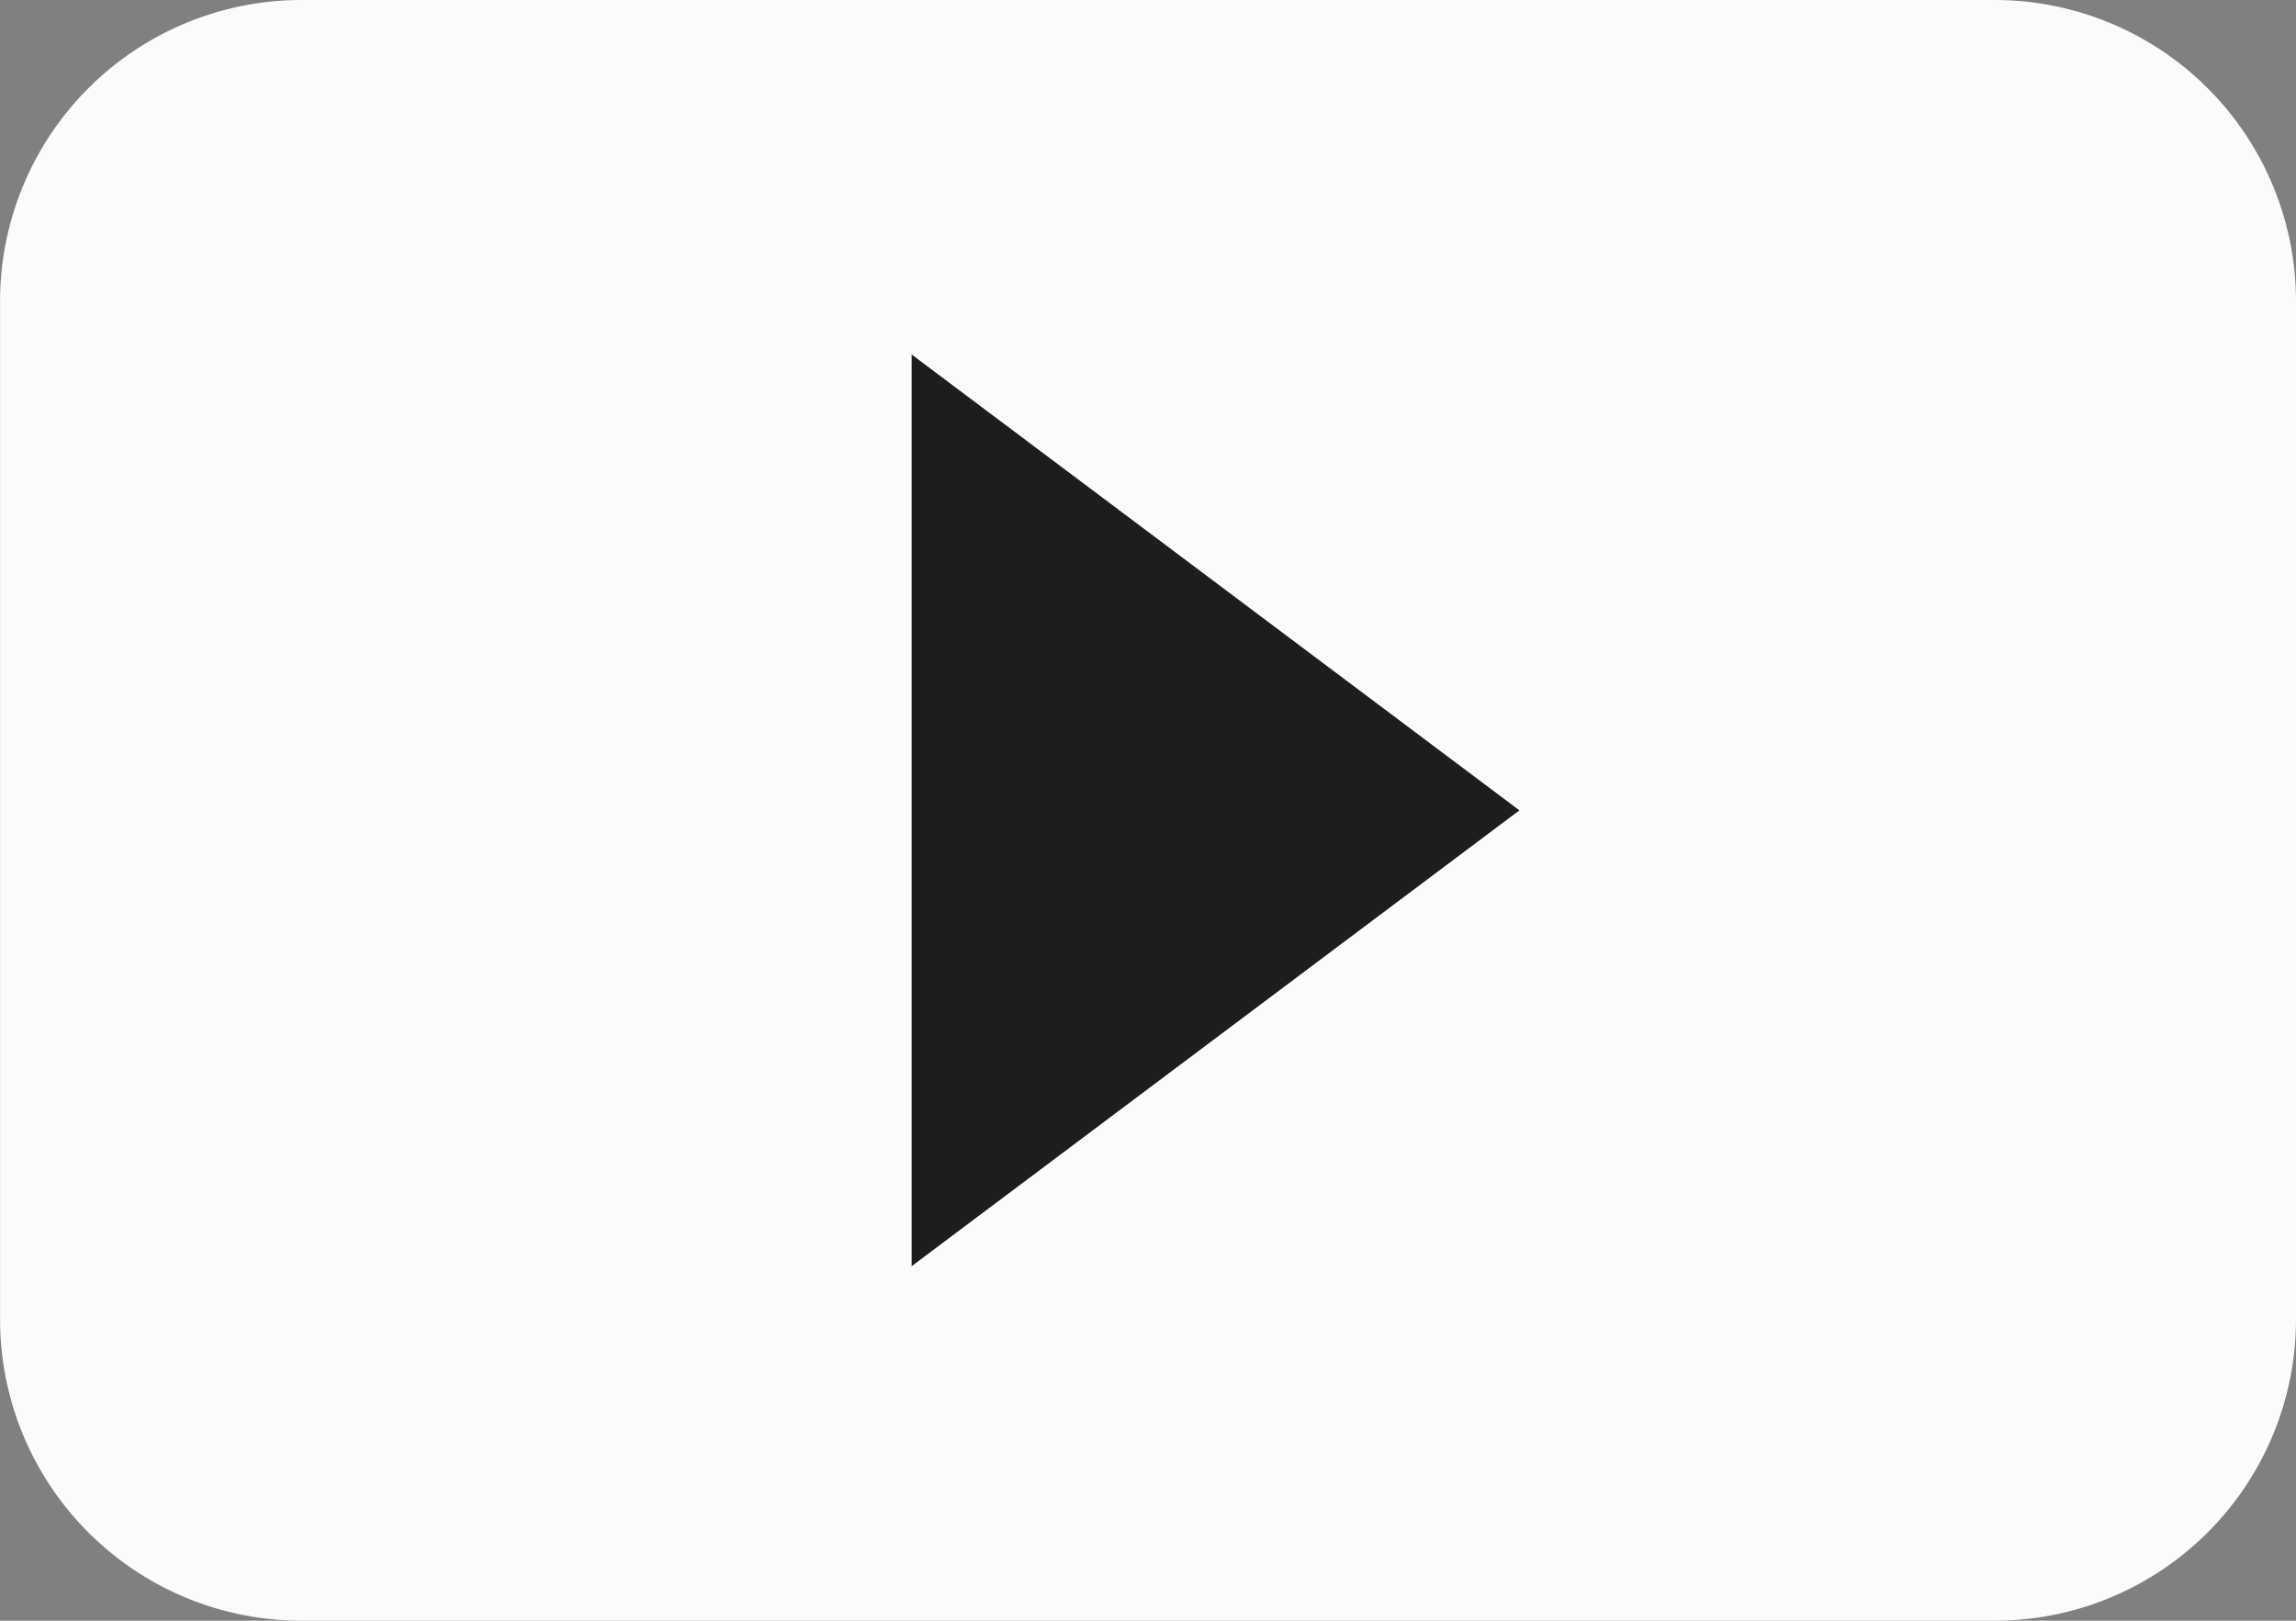
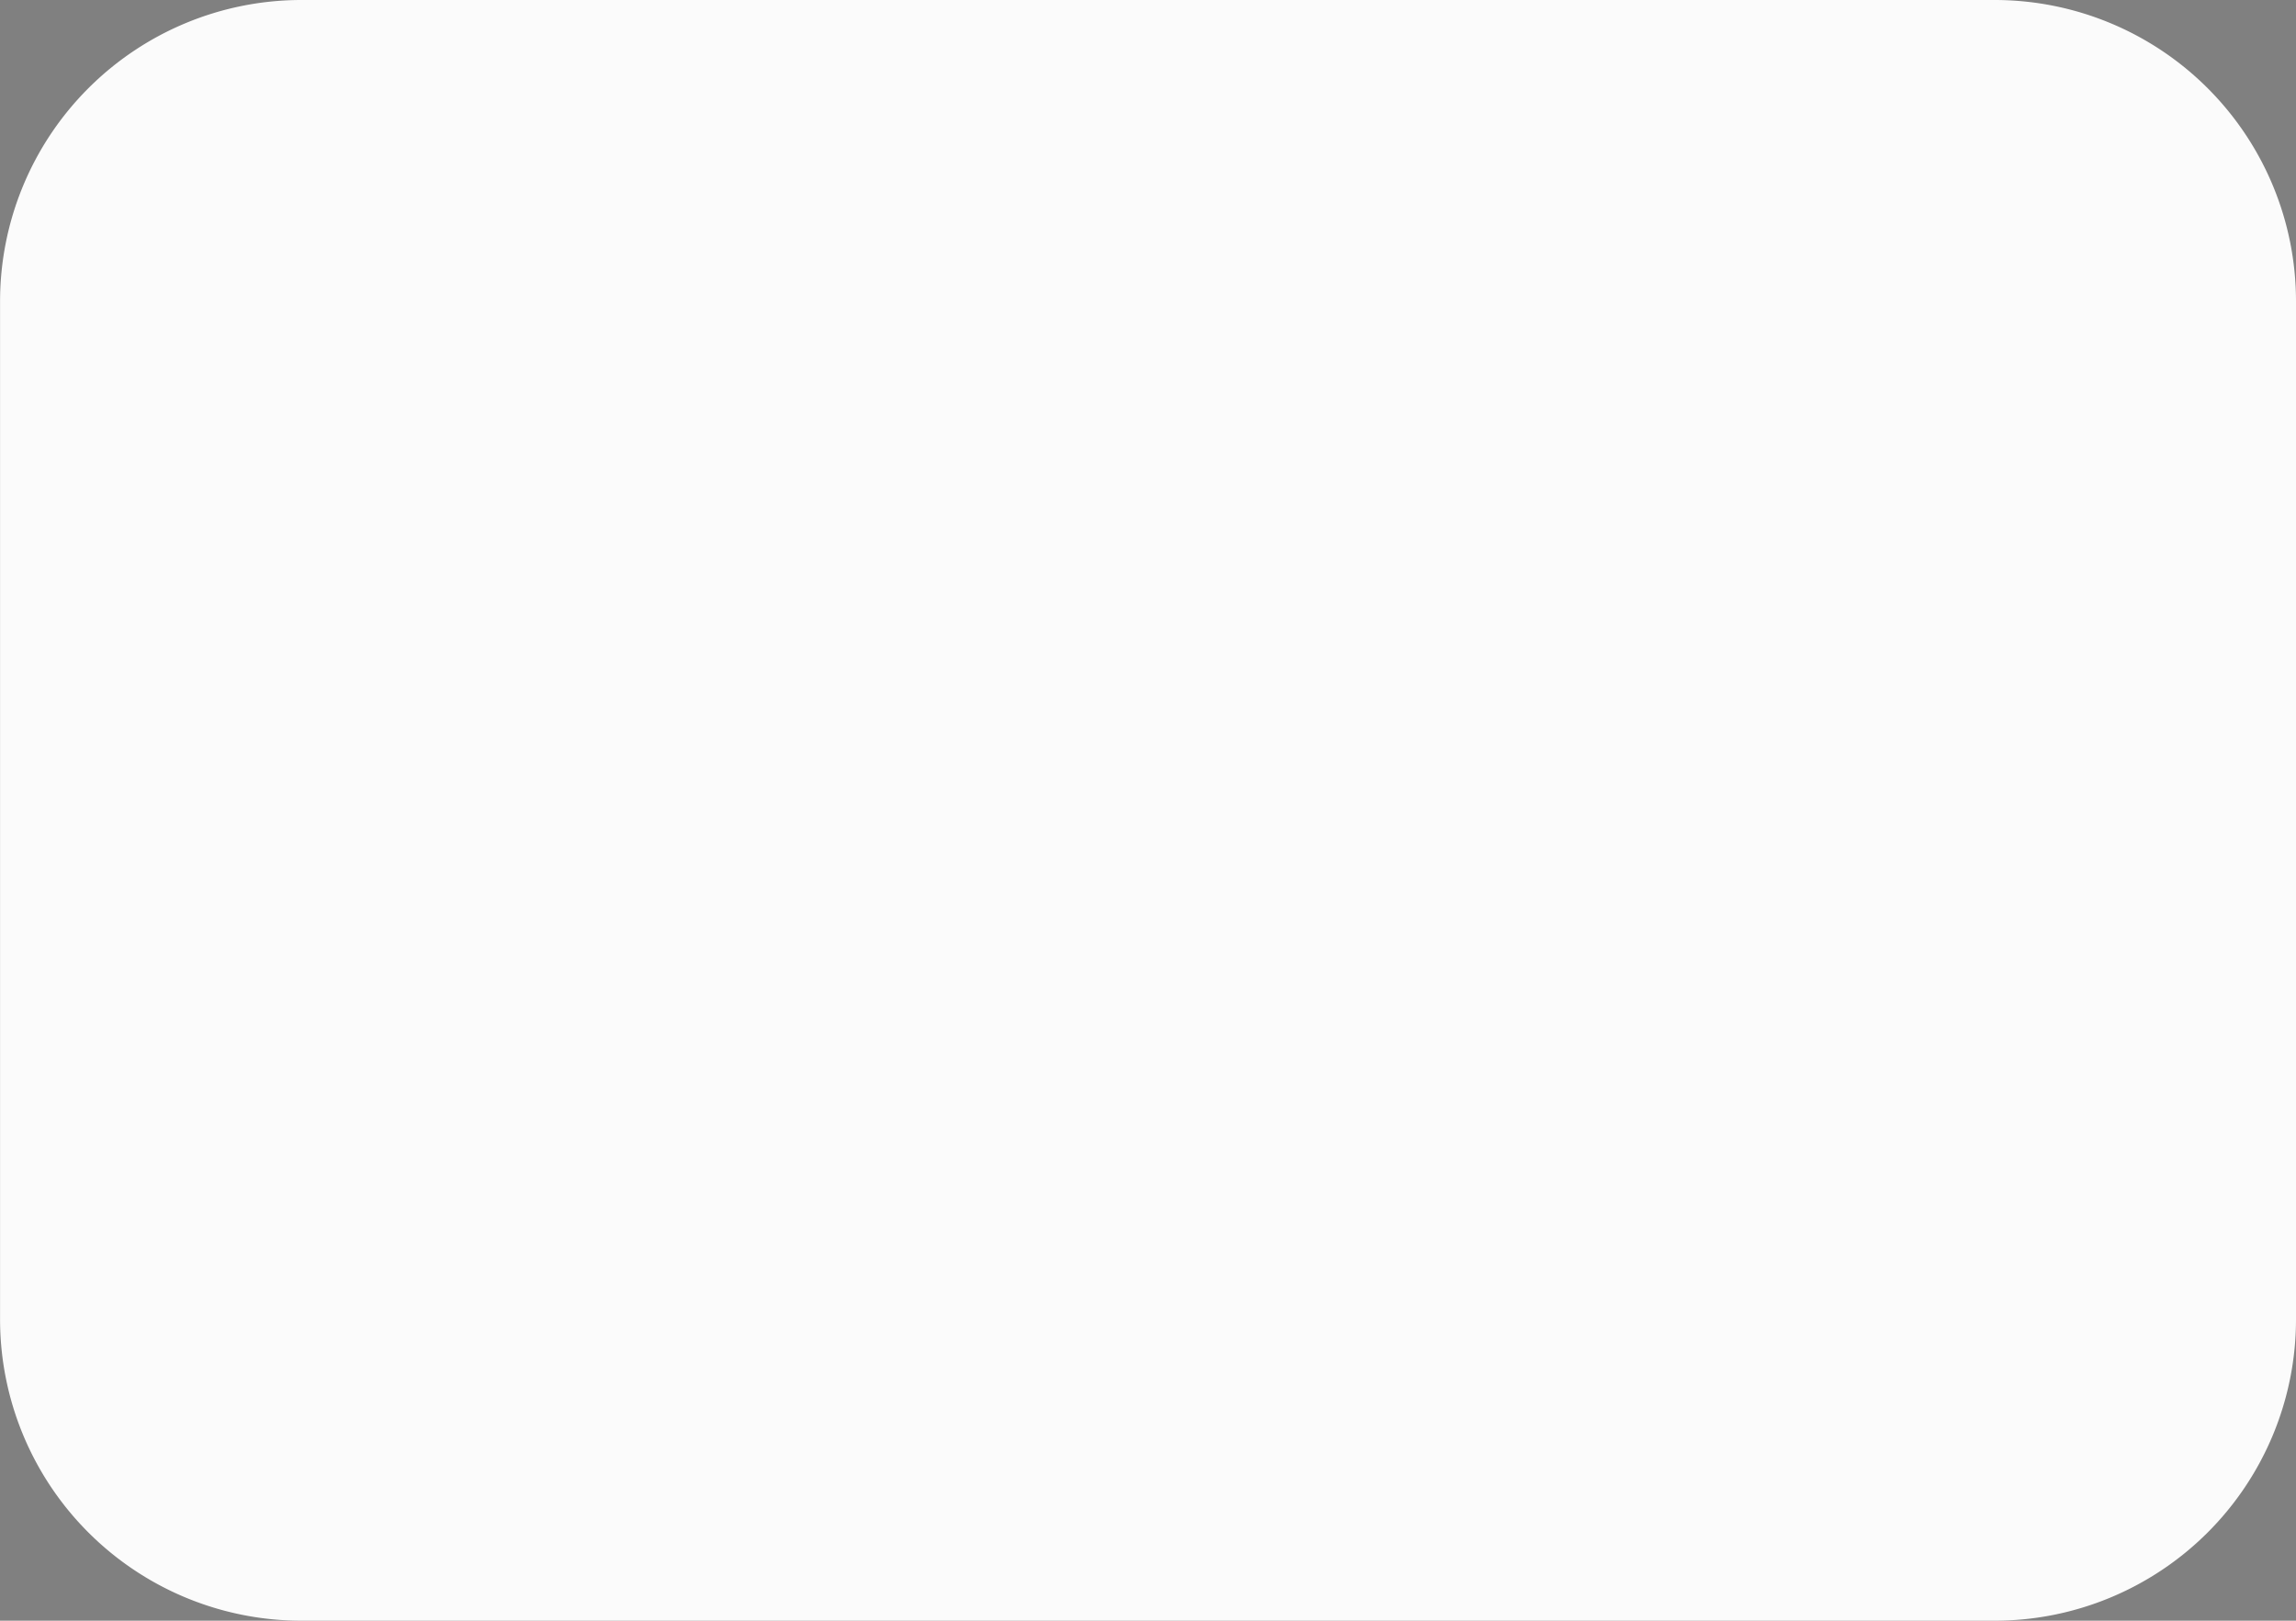
<svg xmlns="http://www.w3.org/2000/svg" id="Слой_1" data-name="Слой 1" viewBox="0 0 38.639 27.274">
  <rect x="0" y="0" width="38.639" height="27.274" fill="#808080" stroke="none" />
  <title>alex-landing-elem-youtube</title>
  <path d="M621.77,461.803h-28.494a5.072,5.072,0,0,0-5.072,5.072V484.005a5.072,5.072,0,0,0,5.072,5.072h28.494a5.072,5.072,0,0,0,5.072-5.072V466.875a5.072,5.072,0,0,0-5.072-5.072Z" transform="translate(-588.203 -461.803)" style="fill:#fbfbfb" />
-   <polygon points="15.342 21.308 15.342 5.966 25.57 13.637 15.342 21.308" style="fill:#1c1d1c" />
</svg>